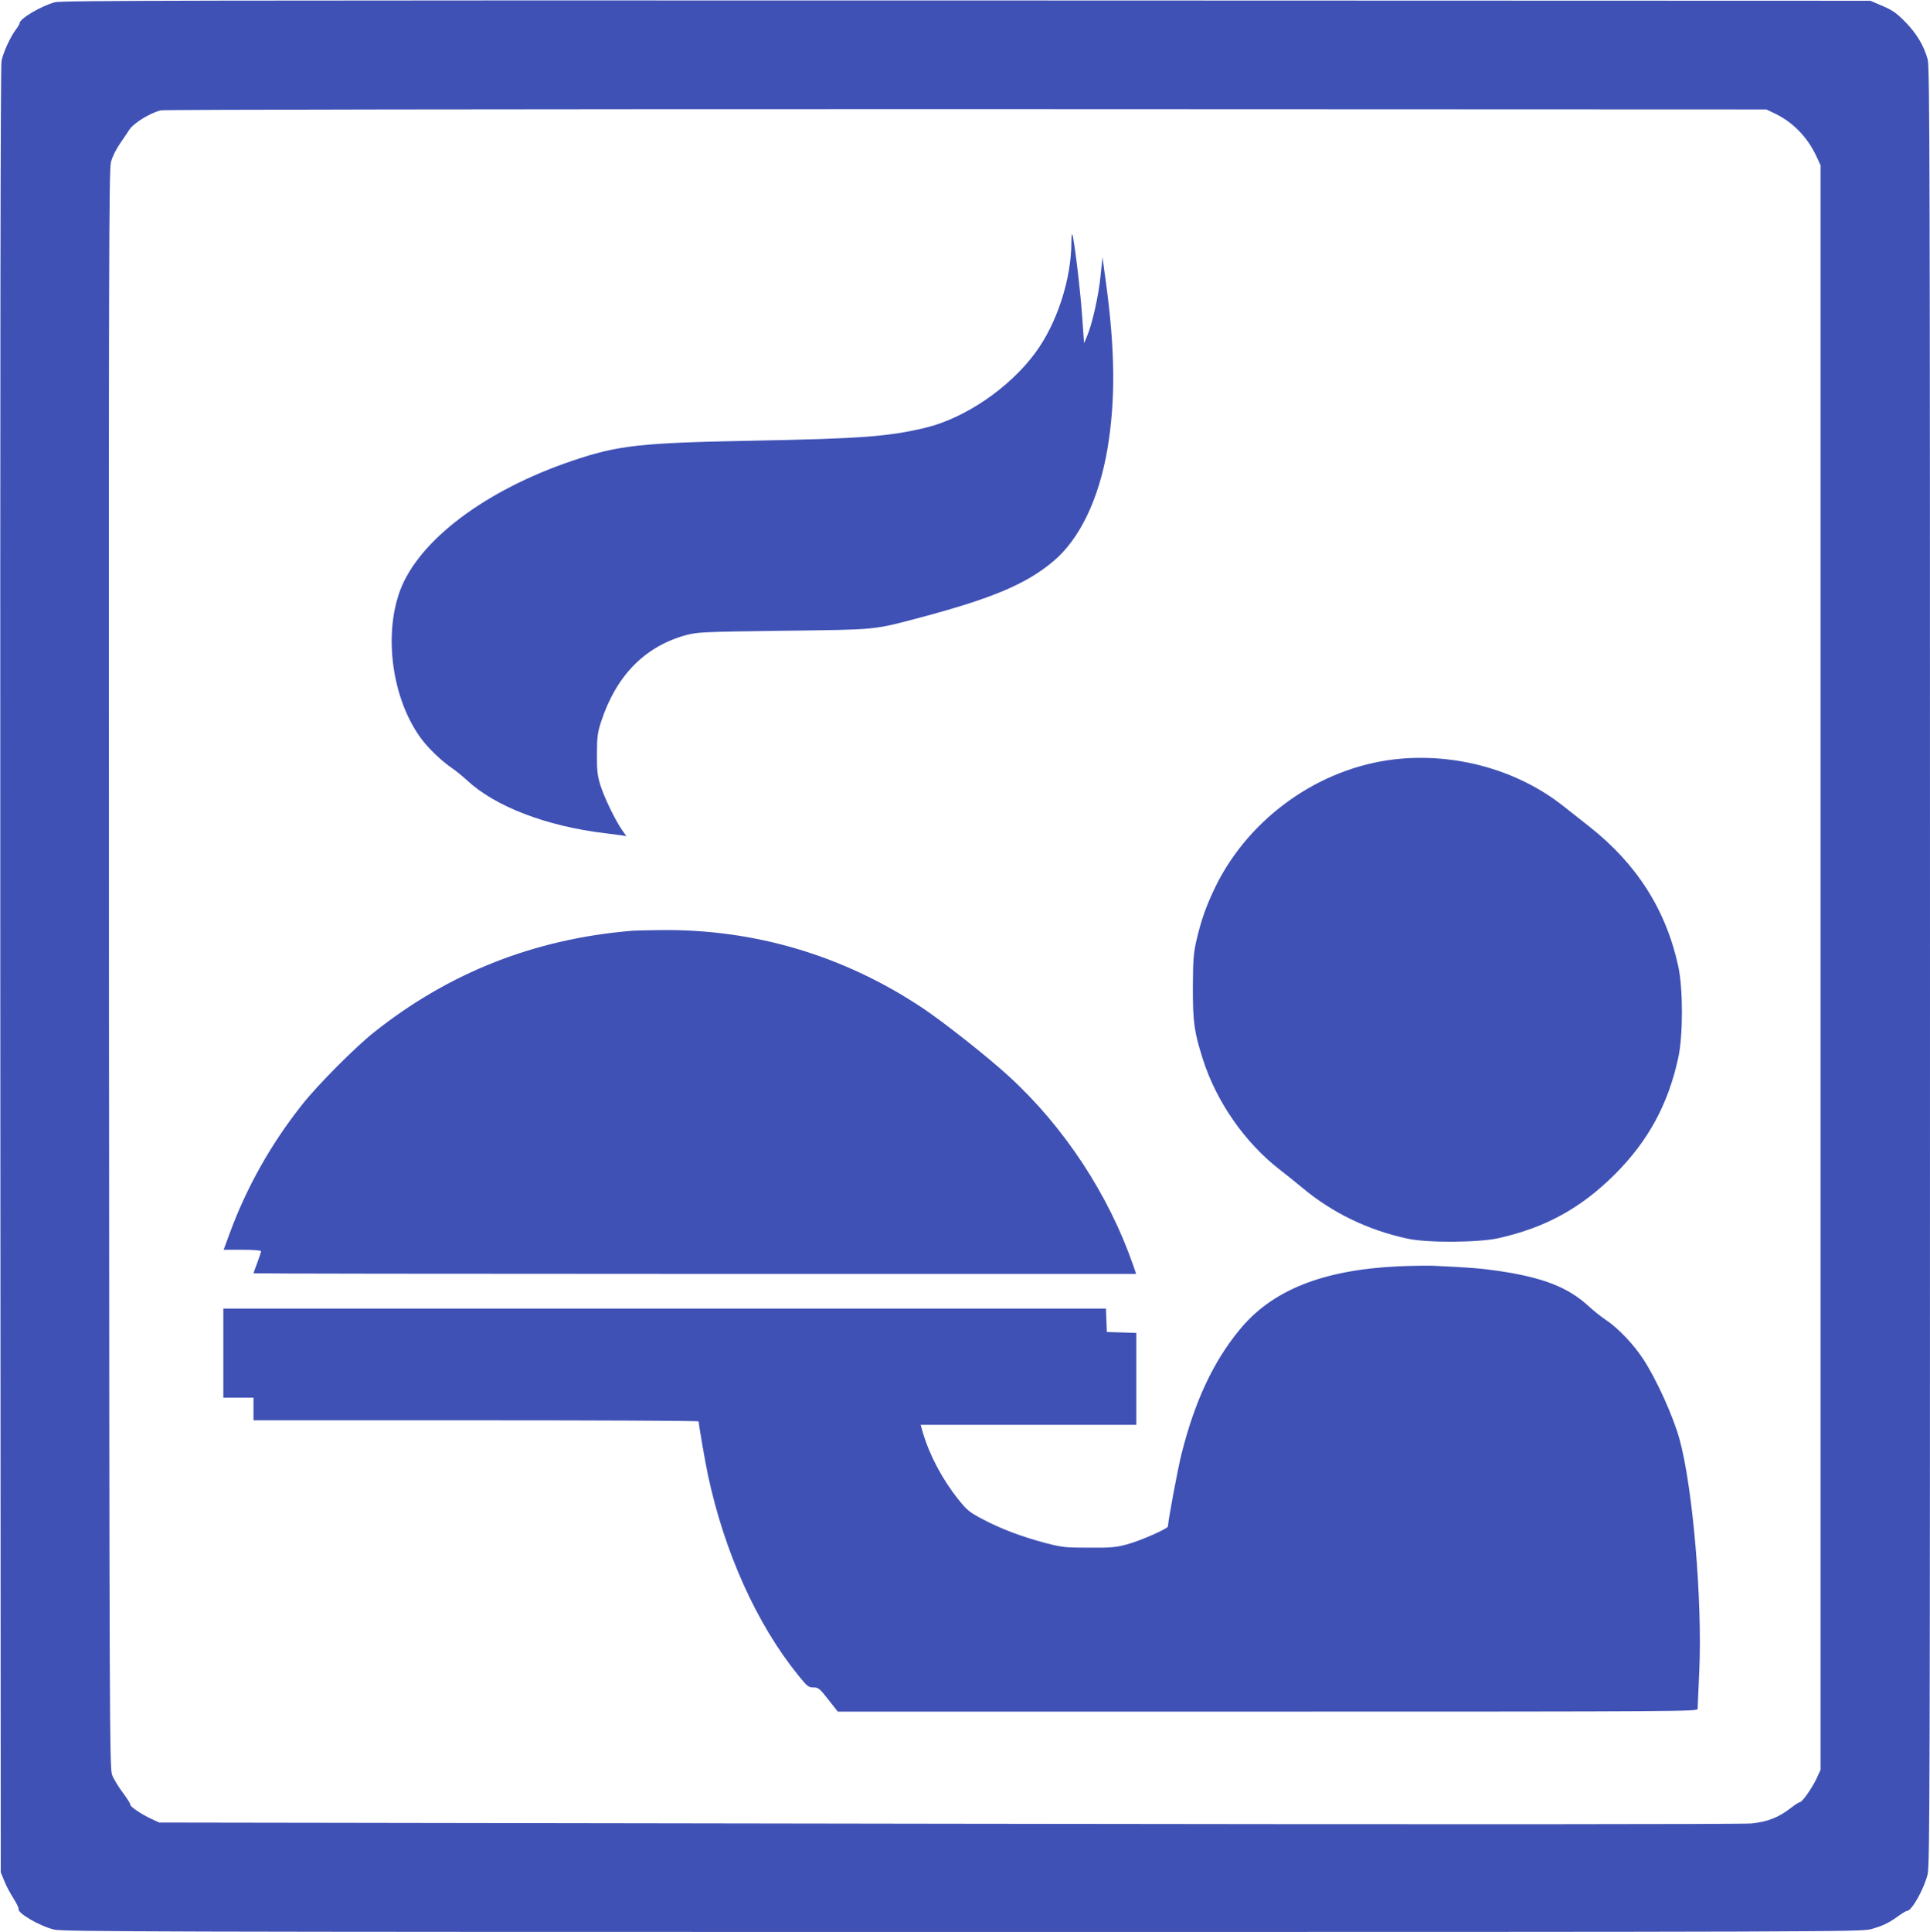
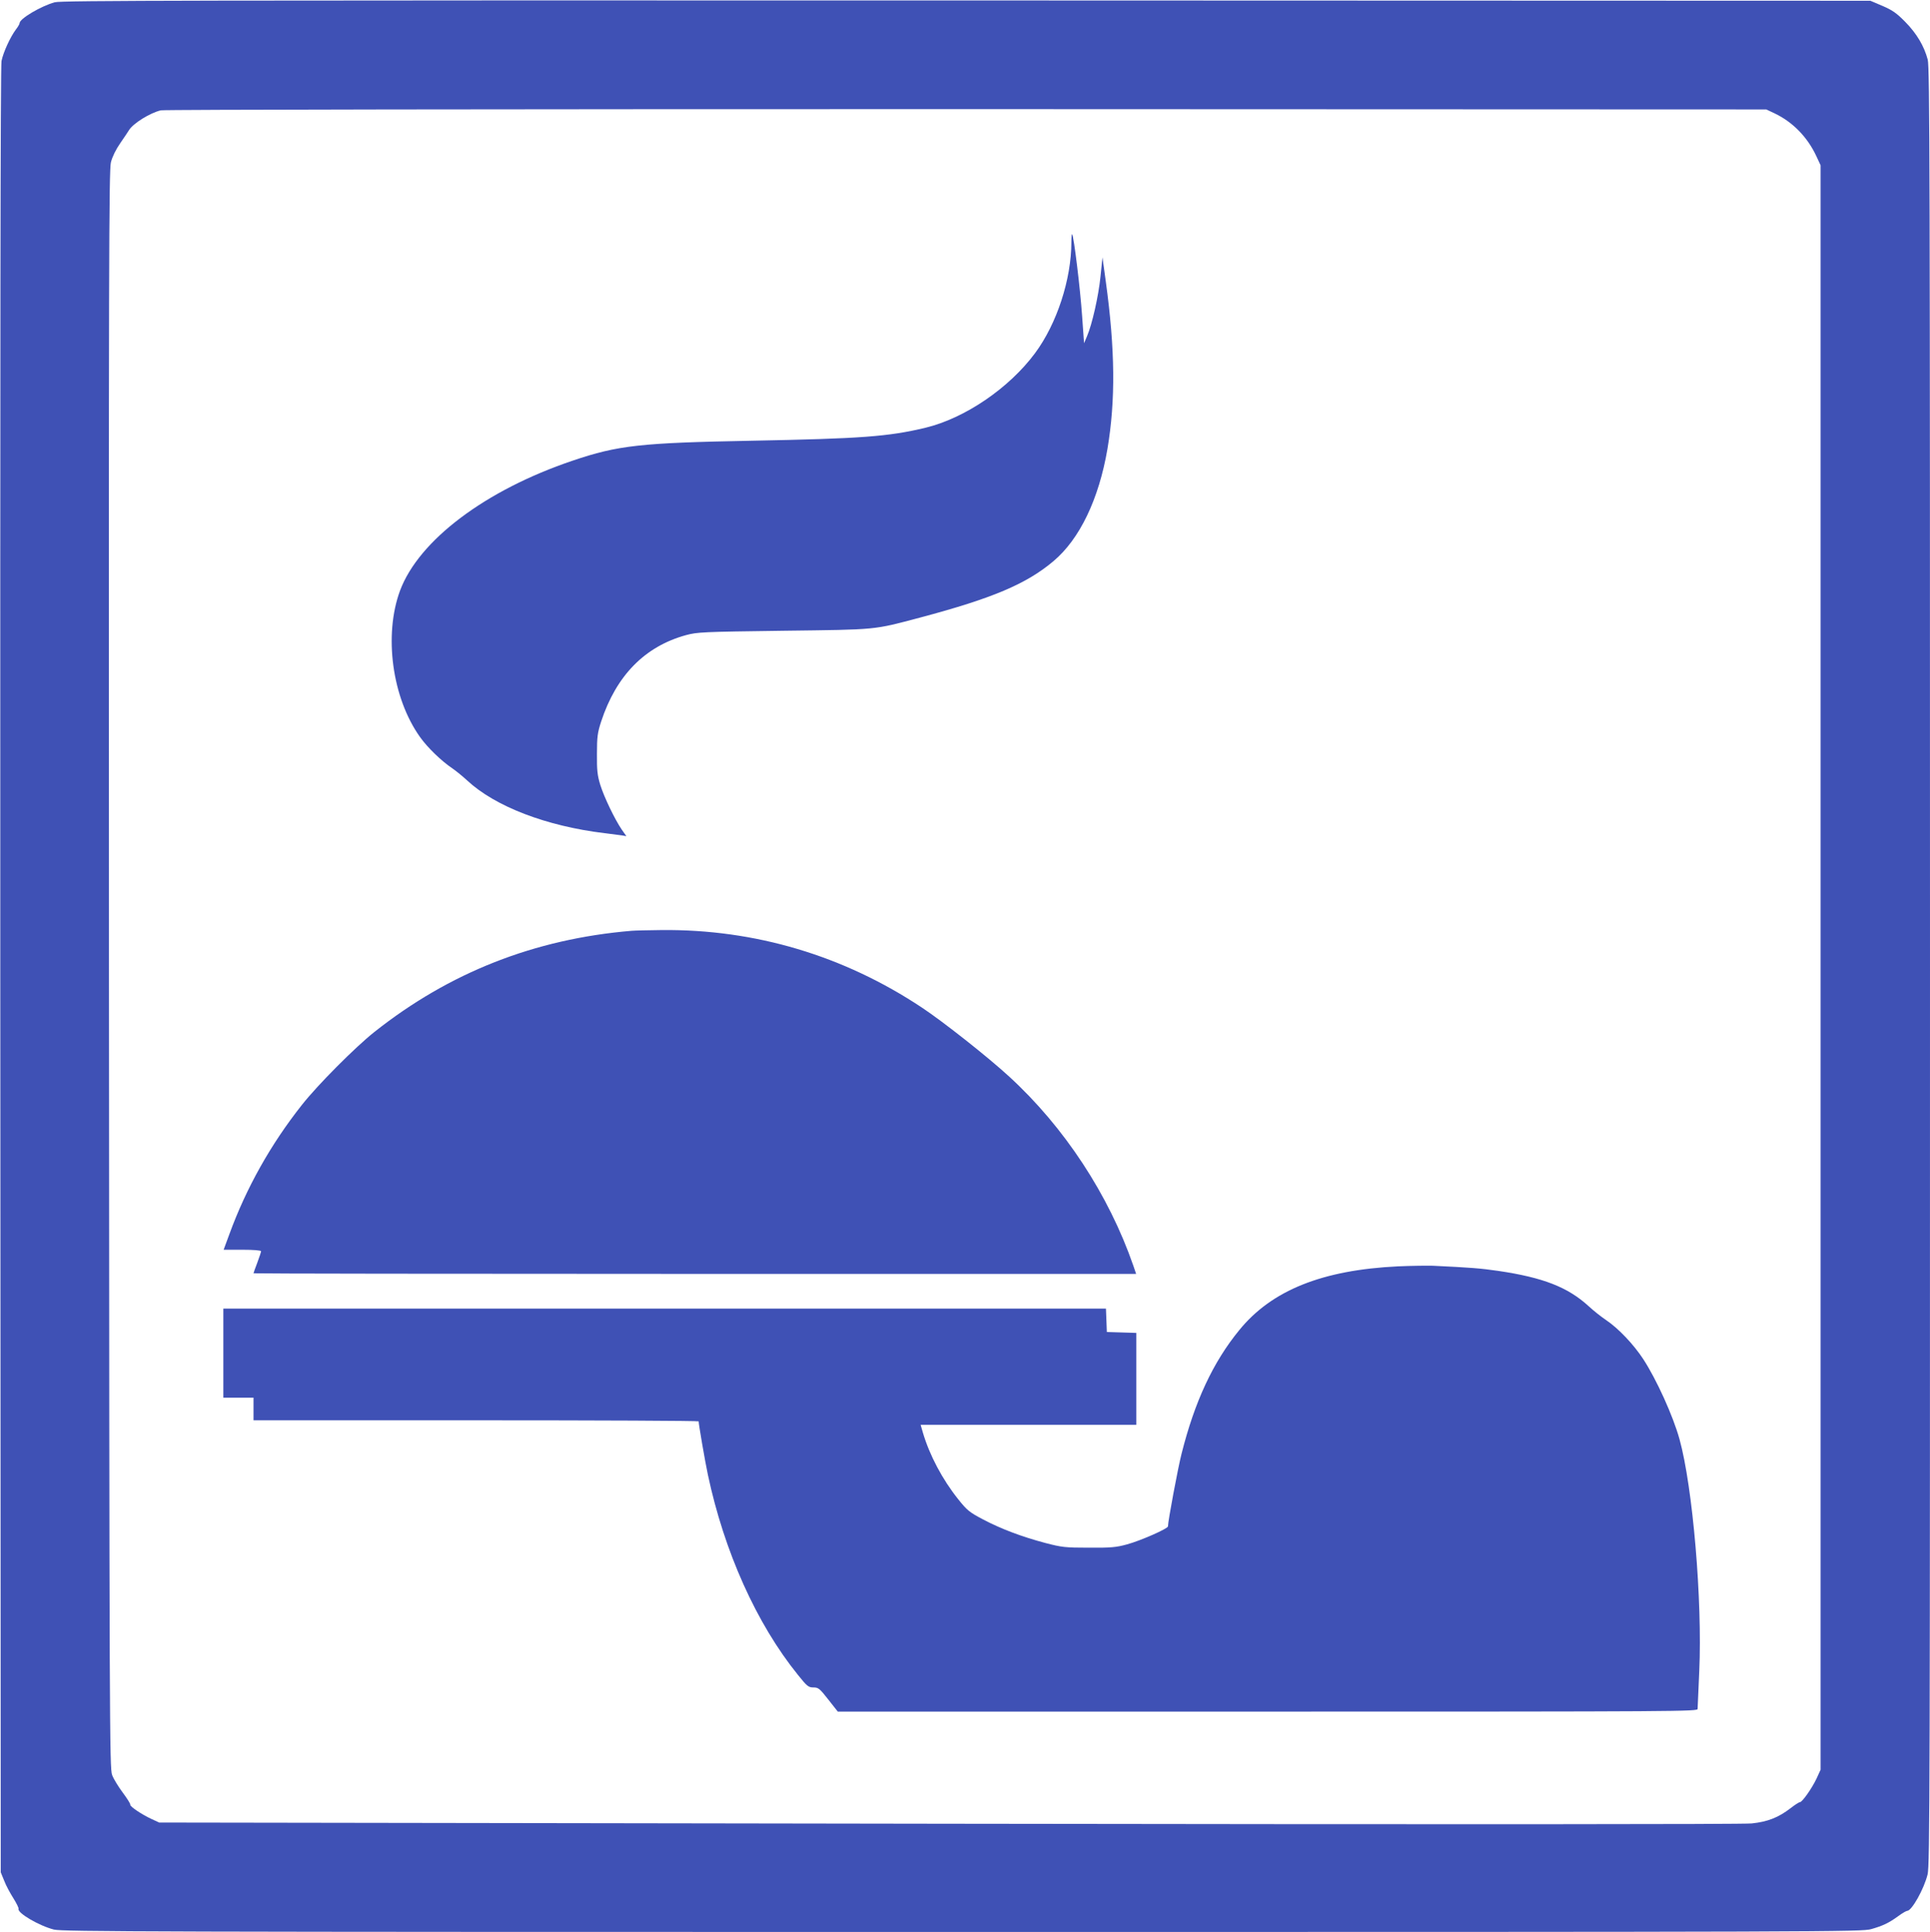
<svg xmlns="http://www.w3.org/2000/svg" version="1.0" width="1279pt" height="1280pt" viewBox="0 0 1279 1280" preserveAspectRatio="xMidYMid meet">
  <g transform="translate(0,1280) scale(0.1,-0.1)" fill="#3f51b5" stroke="none">
    <path d="M363 12785 c-91 -25 -233 -109 -233 -138 0 -6 -11 -25 -25 -43 -36 -48 -83 -149 -95 -208 -7 -35 -9 -1904 -8 -6026 l3 -5975 23 -56 c12 -32 40 -83 61 -116 20 -32 36 -64 34 -70 -9 -27 136 -112 234 -137 55 -14 631 -16 6019 -16 5795 0 5961 1 6025 19 77 22 117 41 180 87 26 19 52 34 58 34 30 0 111 144 135 241 15 60 16 550 16 6015 0 5310 -2 5956 -15 6009 -24 90 -73 173 -150 251 -57 58 -85 77 -150 105 l-80 34 -5990 2 c-5132 1 -5998 0 -6042 -12z m11397 -736 c120 -57 218 -157 277 -284 l28 -60 0 -5315 0 -5315 -27 -59 c-32 -67 -95 -156 -110 -156 -6 0 -34 -18 -62 -40 -81 -62 -152 -90 -258 -101 -60 -6 -1947 -7 -5323 -2 l-5230 8 -50 23 c-65 30 -146 84 -142 96 2 5 -21 41 -50 80 -29 39 -61 91 -70 116 -17 43 -18 302 -21 5335 -2 4716 0 5296 13 5350 10 38 33 85 63 128 26 38 52 76 57 85 28 45 139 114 211 131 23 5 2168 8 5339 8 l5300 -2 55 -26z" />
    <path d="M7100 11197 c0 -247 -96 -542 -241 -737 -172 -232 -465 -431 -726 -494 -247 -59 -426 -72 -1153 -86 -734 -14 -884 -30 -1185 -132 -578 -195 -1019 -527 -1144 -861 -109 -295 -53 -711 133 -971 49 -69 141 -158 214 -207 26 -18 70 -54 98 -80 185 -172 523 -302 909 -349 50 -6 103 -13 118 -15 l28 -5 -31 44 c-46 68 -116 213 -142 296 -19 63 -23 96 -22 205 0 114 4 141 28 215 100 304 289 497 562 572 75 20 107 22 644 29 630 8 593 4 910 88 477 127 702 222 881 373 174 146 301 411 358 744 54 321 51 658 -11 1109 l-22 160 -13 -126 c-13 -130 -56 -320 -90 -398 l-19 -45 -13 181 c-12 177 -55 530 -66 541 -3 3 -5 -20 -5 -51z" />
-     <path d="M9241 7769 c-497 -58 -955 -382 -1181 -833 -66 -135 -100 -230 -133 -374 -18 -82 -21 -129 -22 -307 0 -230 9 -293 67 -475 90 -281 278 -550 507 -728 47 -36 115 -91 151 -121 198 -166 435 -281 700 -338 130 -28 469 -26 602 4 311 70 545 199 769 422 223 223 354 465 421 774 32 148 32 456 0 604 -81 374 -275 679 -590 927 -57 45 -133 105 -170 134 -305 242 -722 357 -1121 311z" />
    <path d="M4185 6633 c-643 -54 -1207 -276 -1705 -671 -126 -100 -376 -351 -479 -482 -206 -260 -369 -550 -481 -857 l-38 -103 124 0 c74 0 124 -4 124 -10 0 -5 -11 -39 -25 -76 -14 -36 -25 -68 -25 -70 0 -2 1316 -4 2924 -4 l2925 0 -18 53 c-163 471 -458 920 -824 1255 -139 128 -438 364 -577 456 -519 345 -1107 520 -1725 514 -88 -1 -178 -3 -200 -5z" />
    <path d="M9265 4410 c-501 -24 -837 -158 -1052 -422 -174 -212 -296 -474 -383 -820 -24 -94 -90 -447 -90 -481 0 -15 -185 -96 -271 -119 -72 -20 -109 -23 -254 -22 -157 0 -179 3 -287 31 -158 42 -293 93 -413 156 -91 48 -106 60 -165 134 -105 131 -190 292 -234 441 l-15 52 715 0 714 0 0 305 0 304 -97 3 -98 3 -3 78 -3 77 -2924 0 -2925 0 0 -295 0 -295 100 0 100 0 0 -75 0 -75 1475 0 c811 0 1475 -3 1475 -7 0 -20 43 -269 61 -353 108 -509 322 -987 597 -1327 61 -76 70 -83 103 -83 32 0 41 -7 98 -80 l63 -80 2849 0 c2764 0 2849 1 2849 18 0 11 5 123 11 251 21 465 -43 1219 -131 1536 -43 155 -152 395 -240 530 -64 98 -165 204 -245 258 -33 22 -86 64 -117 93 -138 126 -301 190 -600 234 -119 17 -180 22 -433 34 -38 1 -142 0 -230 -4z" />
  </g>
</svg>